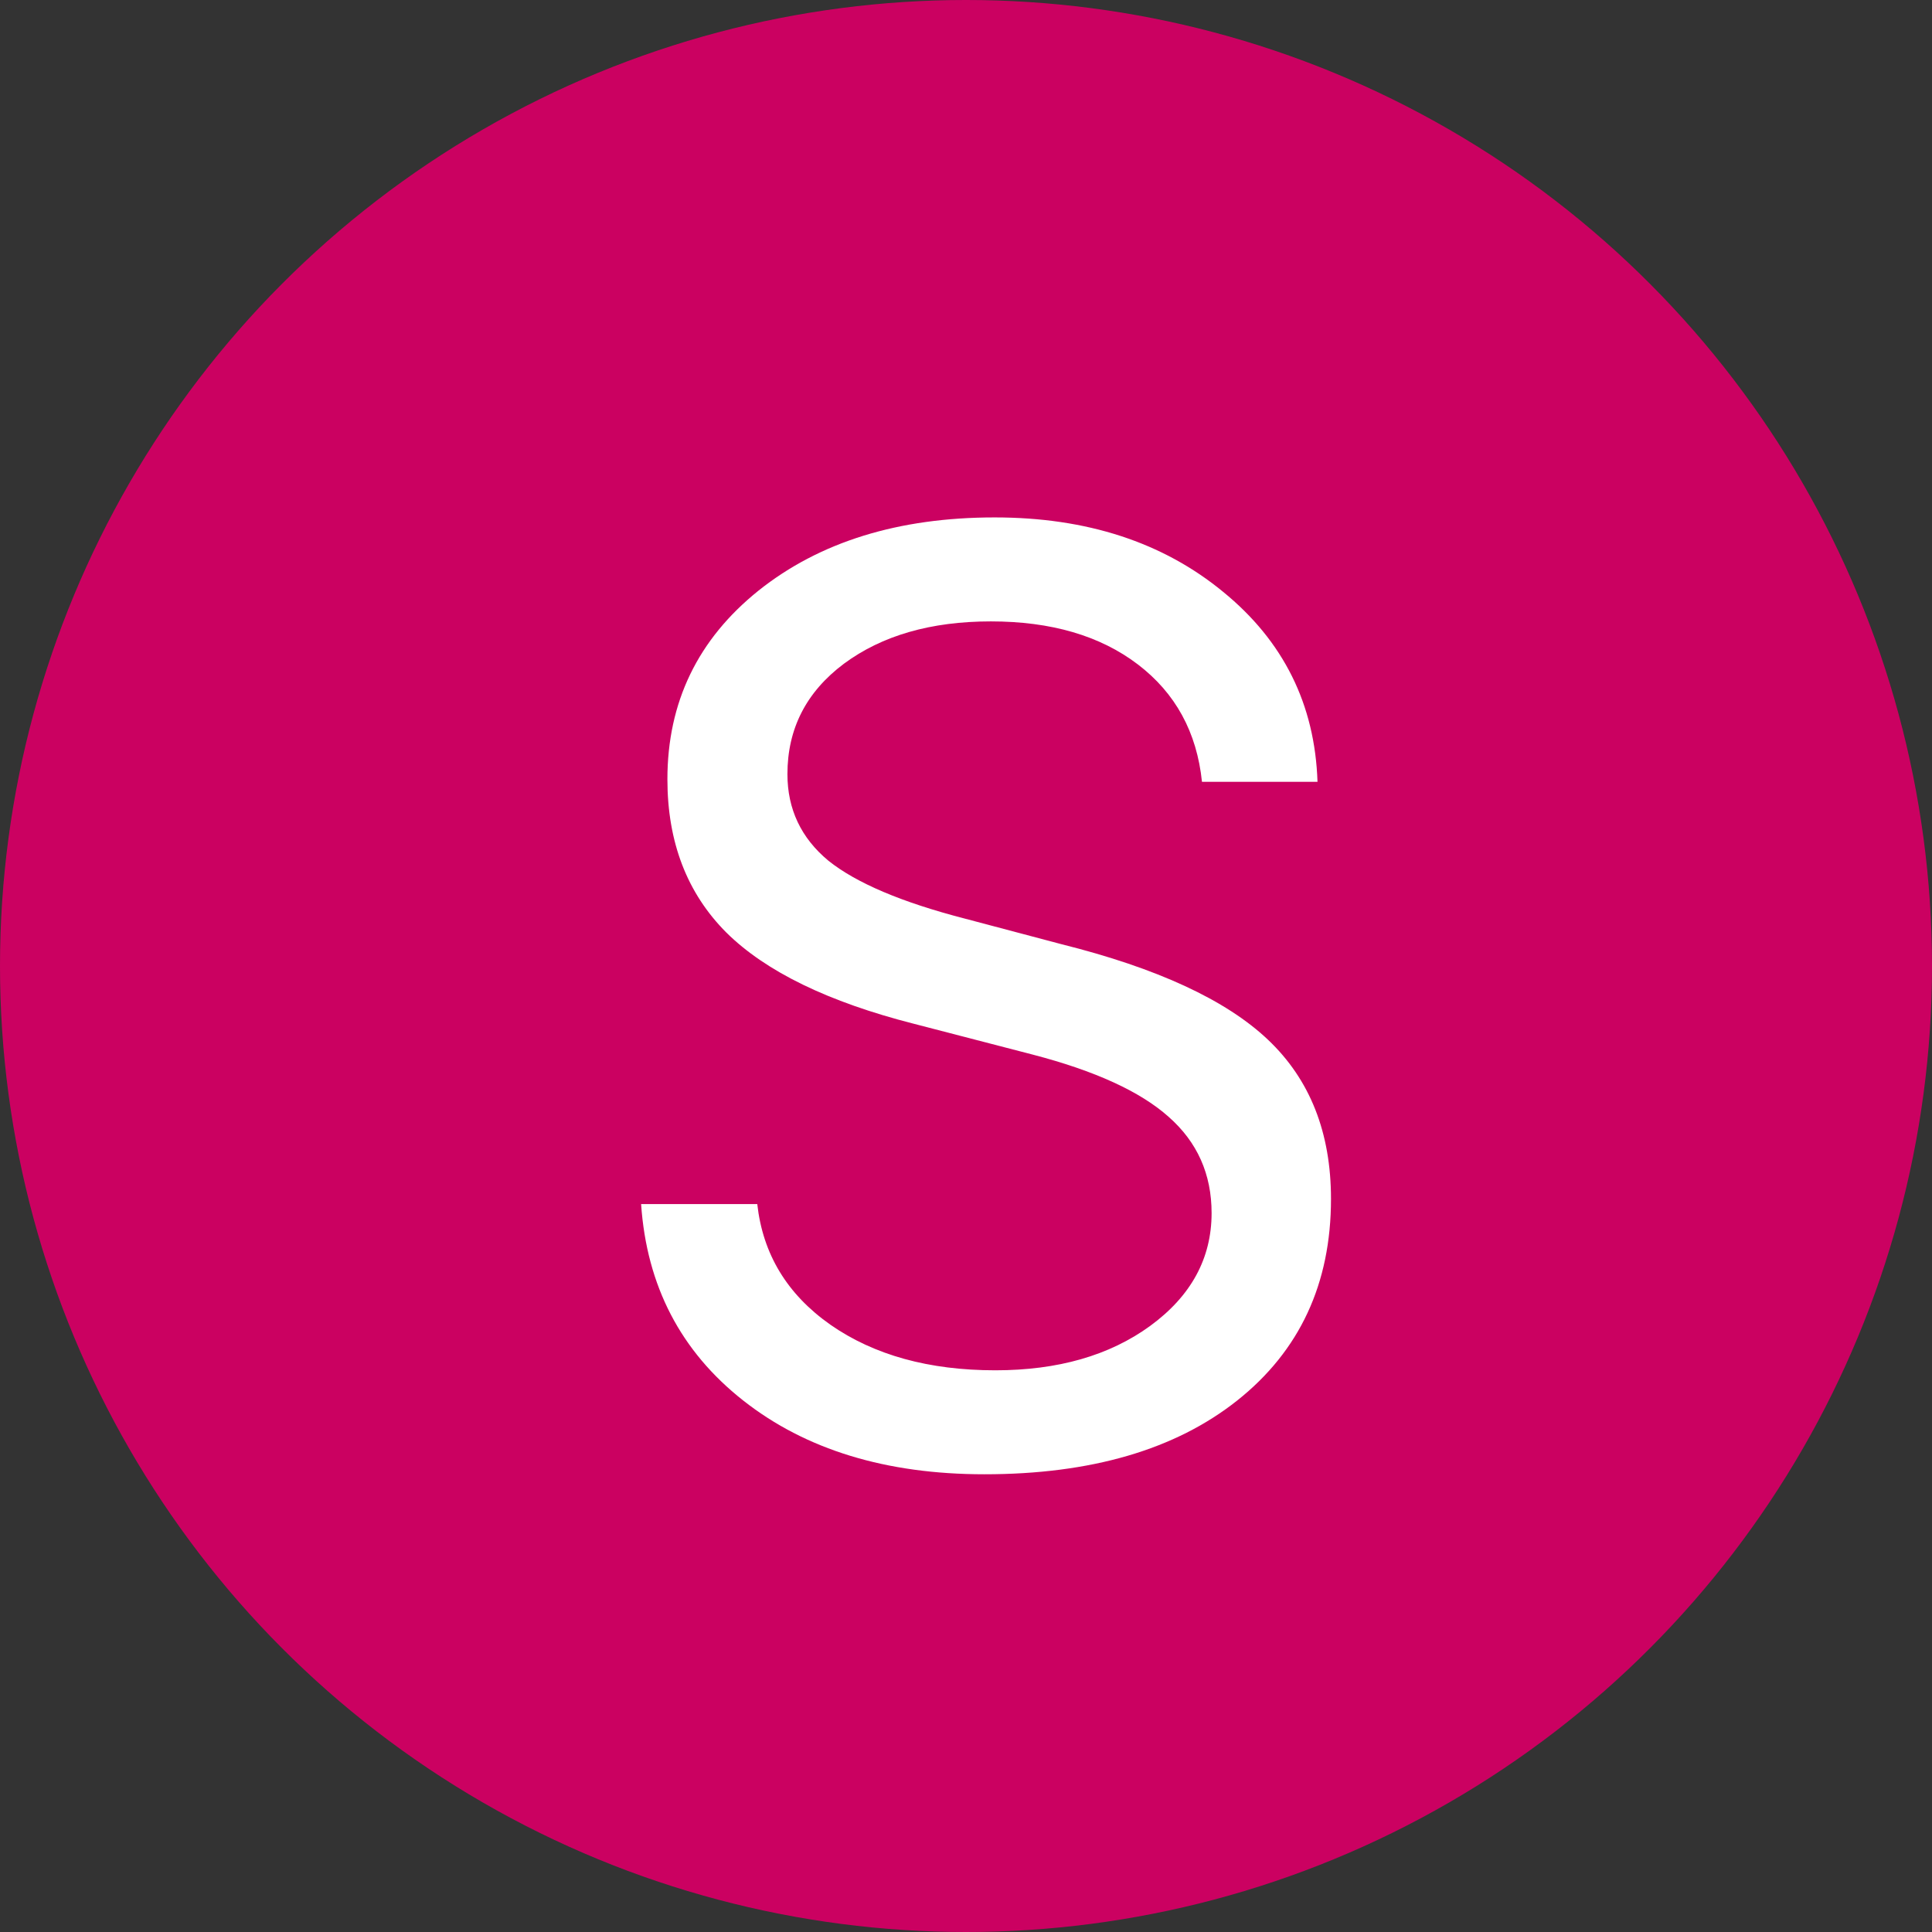
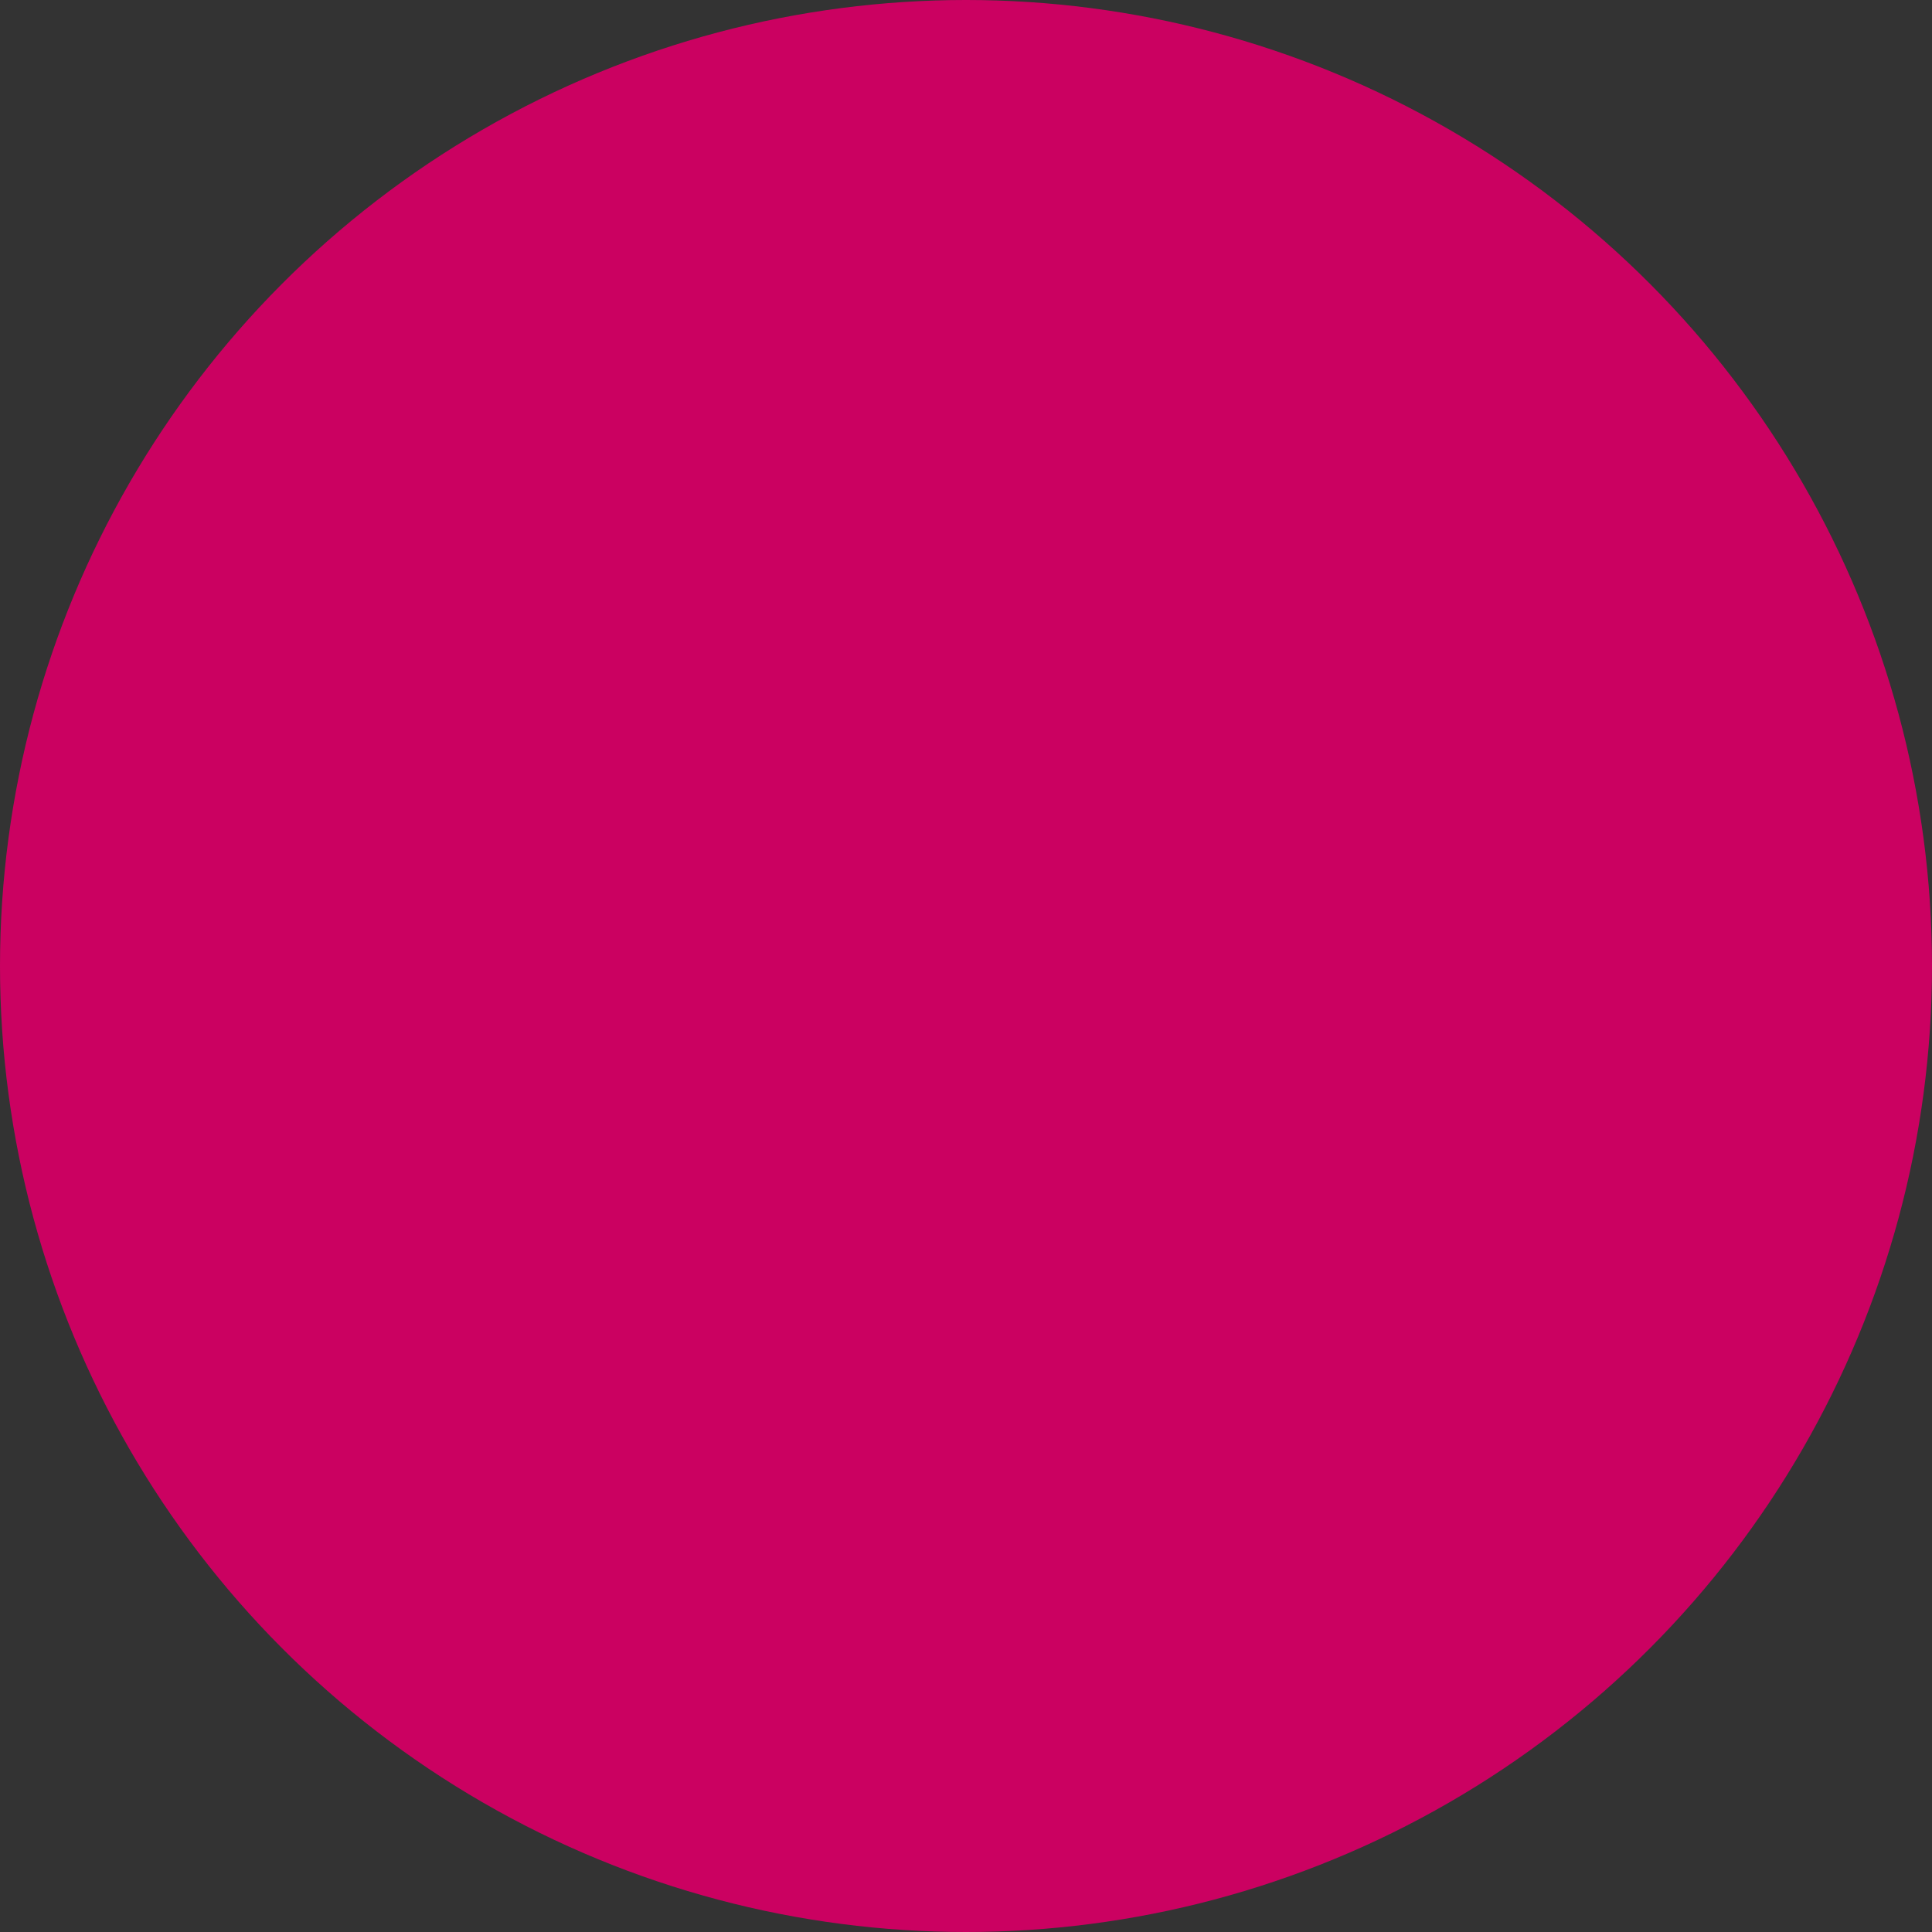
<svg xmlns="http://www.w3.org/2000/svg" width="49" height="49" viewBox="0 0 49 49" fill="none">
  <rect x="0" y="0" width="49" height="49" fill="#333333" stroke="none" />
  <circle cx="24.5" cy="24.5" r="24.5" fill="#CB0161" />
-   <path d="M16.26 30.538H19.206C19.347 31.808 19.965 32.828 21.061 33.598C22.168 34.369 23.562 34.754 25.244 34.754C26.828 34.754 28.136 34.38 29.167 33.631C30.208 32.871 30.729 31.916 30.729 30.766C30.729 29.779 30.366 28.965 29.639 28.325C28.922 27.685 27.772 27.158 26.188 26.746L23.177 25.965C21.007 25.412 19.423 24.641 18.424 23.654C17.426 22.655 16.927 21.359 16.927 19.764C16.927 17.811 17.698 16.215 19.238 14.979C20.79 13.742 22.787 13.123 25.228 13.123C27.561 13.123 29.492 13.752 31.022 15.011C32.552 16.259 33.35 17.865 33.415 19.829H30.485C30.355 18.57 29.812 17.577 28.857 16.85C27.903 16.123 26.66 15.76 25.13 15.76C23.611 15.76 22.369 16.118 21.403 16.834C20.448 17.55 19.971 18.483 19.971 19.634C19.971 20.523 20.318 21.256 21.012 21.831C21.718 22.395 22.868 22.883 24.463 23.296L26.921 23.947C29.351 24.554 31.098 25.363 32.161 26.372C33.225 27.381 33.757 28.726 33.757 30.408C33.757 32.557 32.964 34.26 31.38 35.519C29.807 36.767 27.669 37.391 24.967 37.391C22.472 37.391 20.432 36.767 18.848 35.519C17.264 34.271 16.401 32.611 16.26 30.538Z" fill="white" />
</svg>